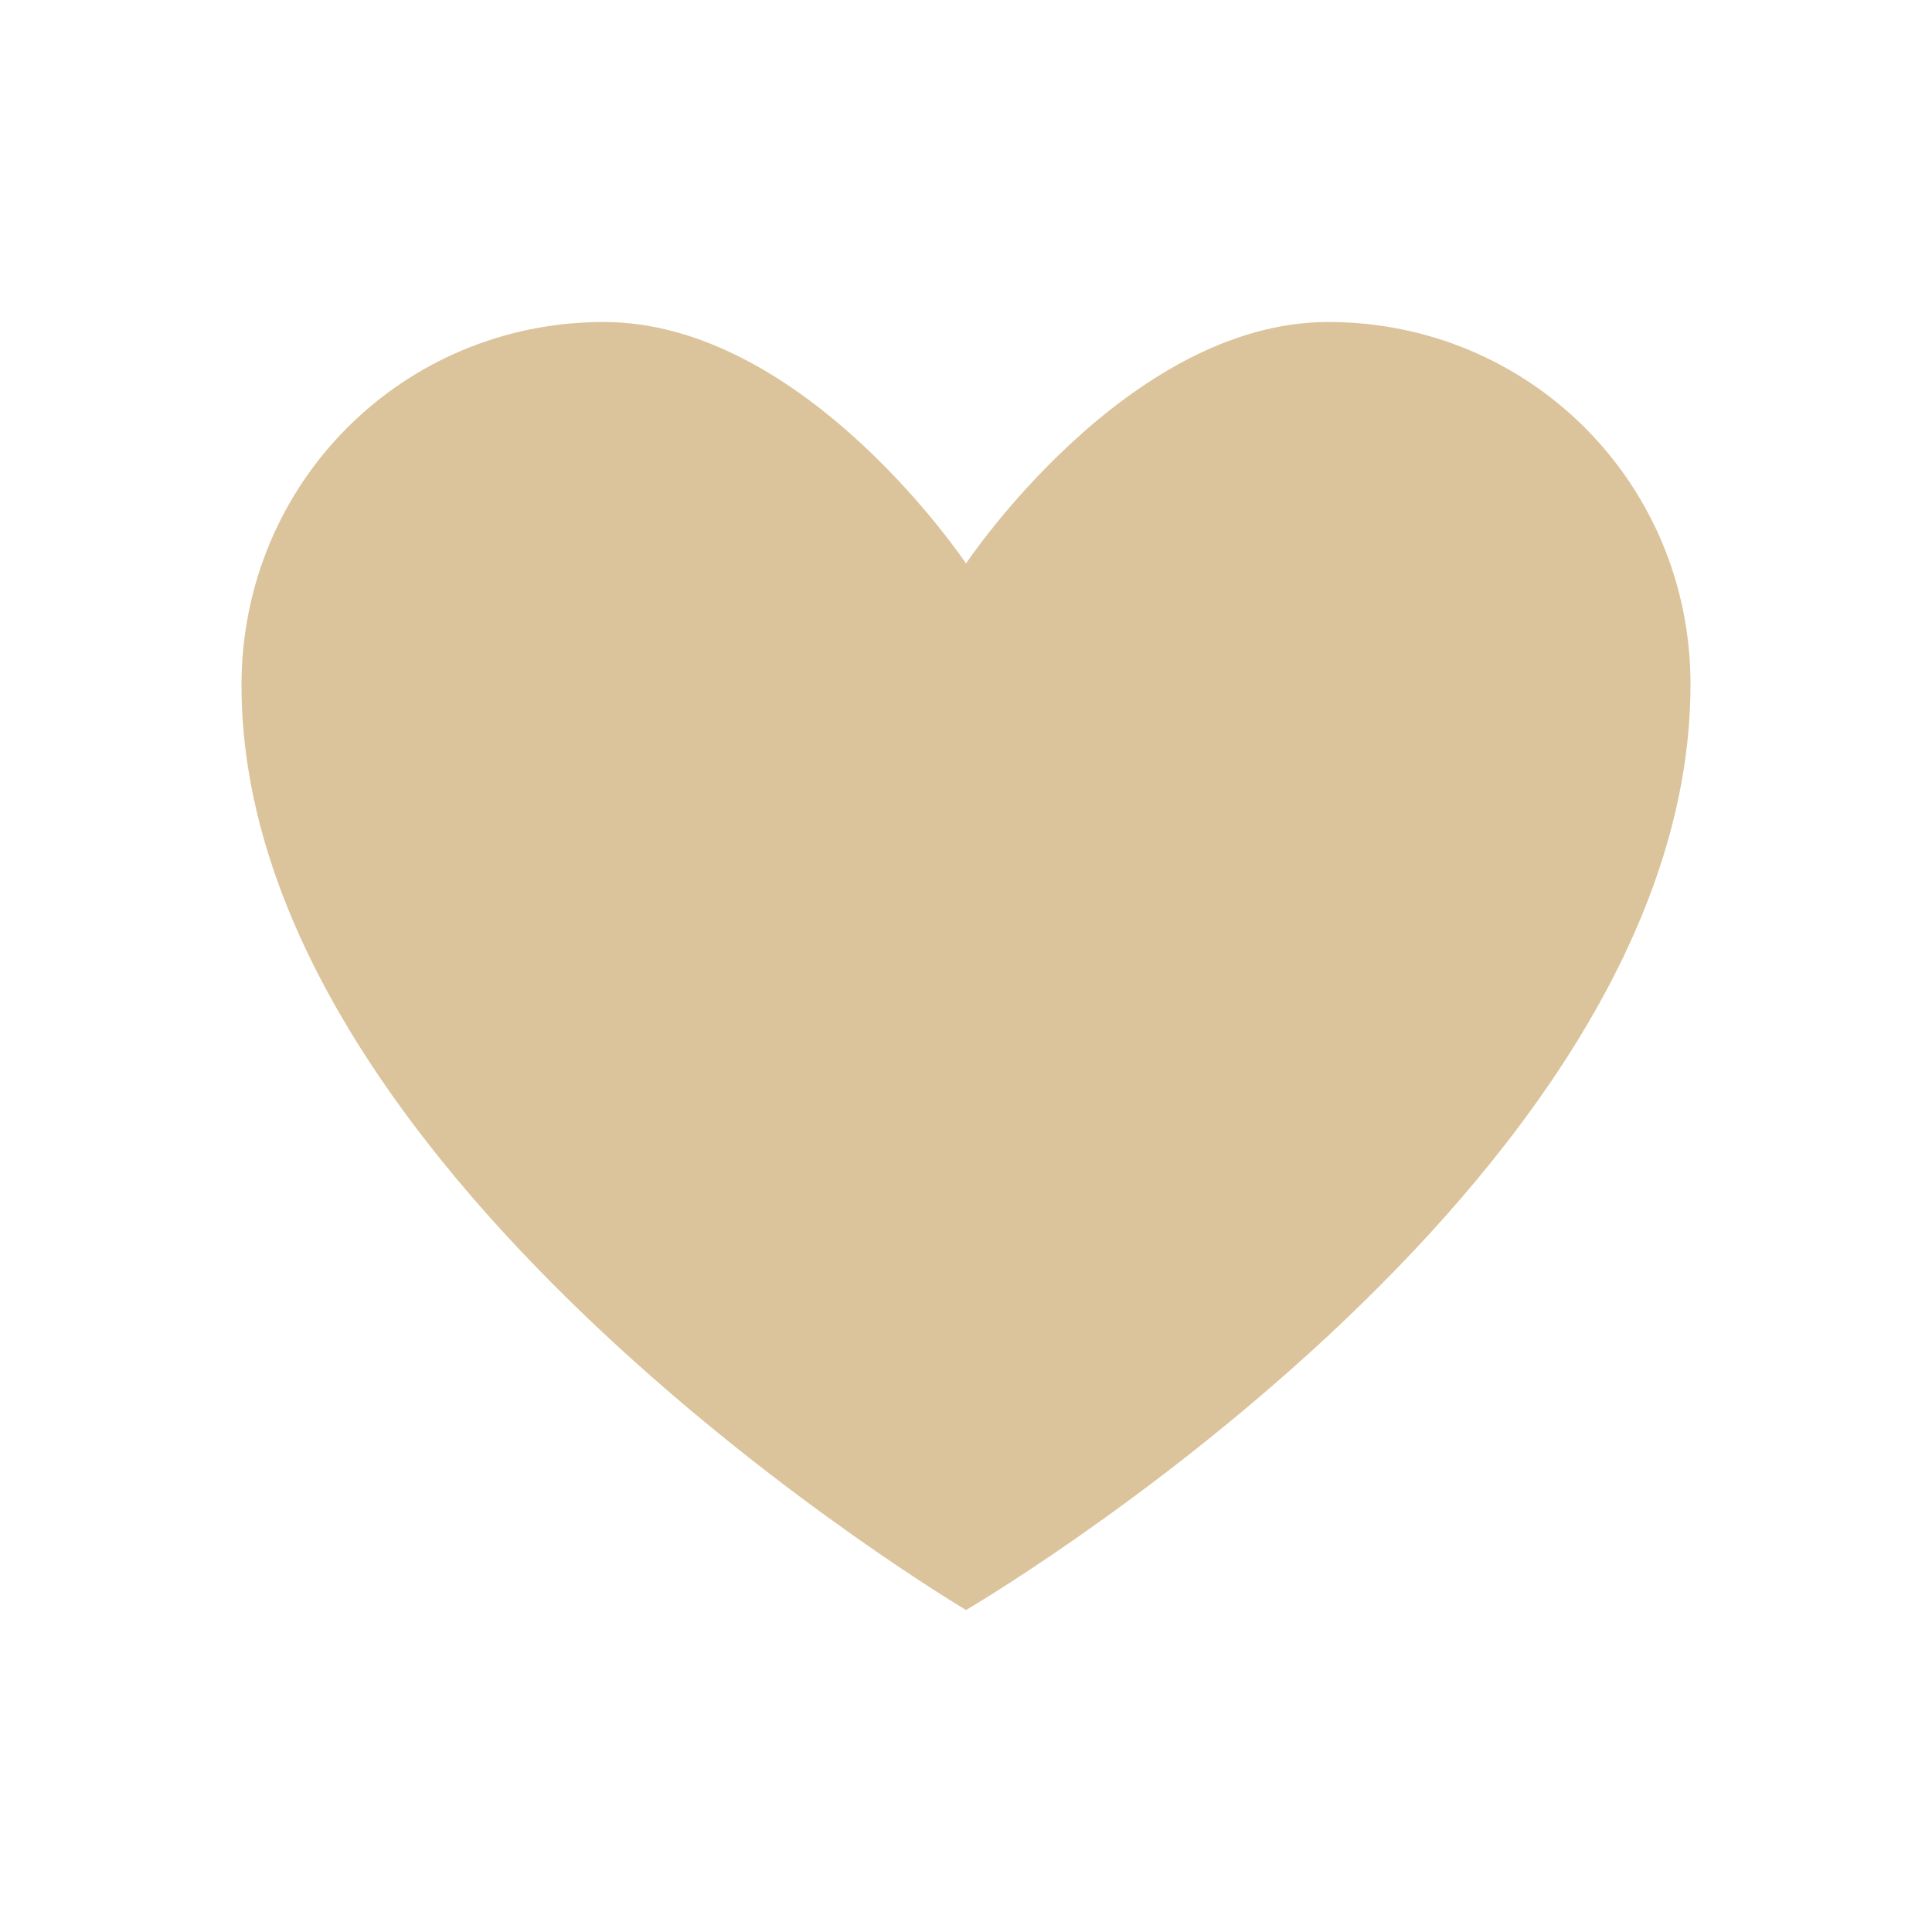
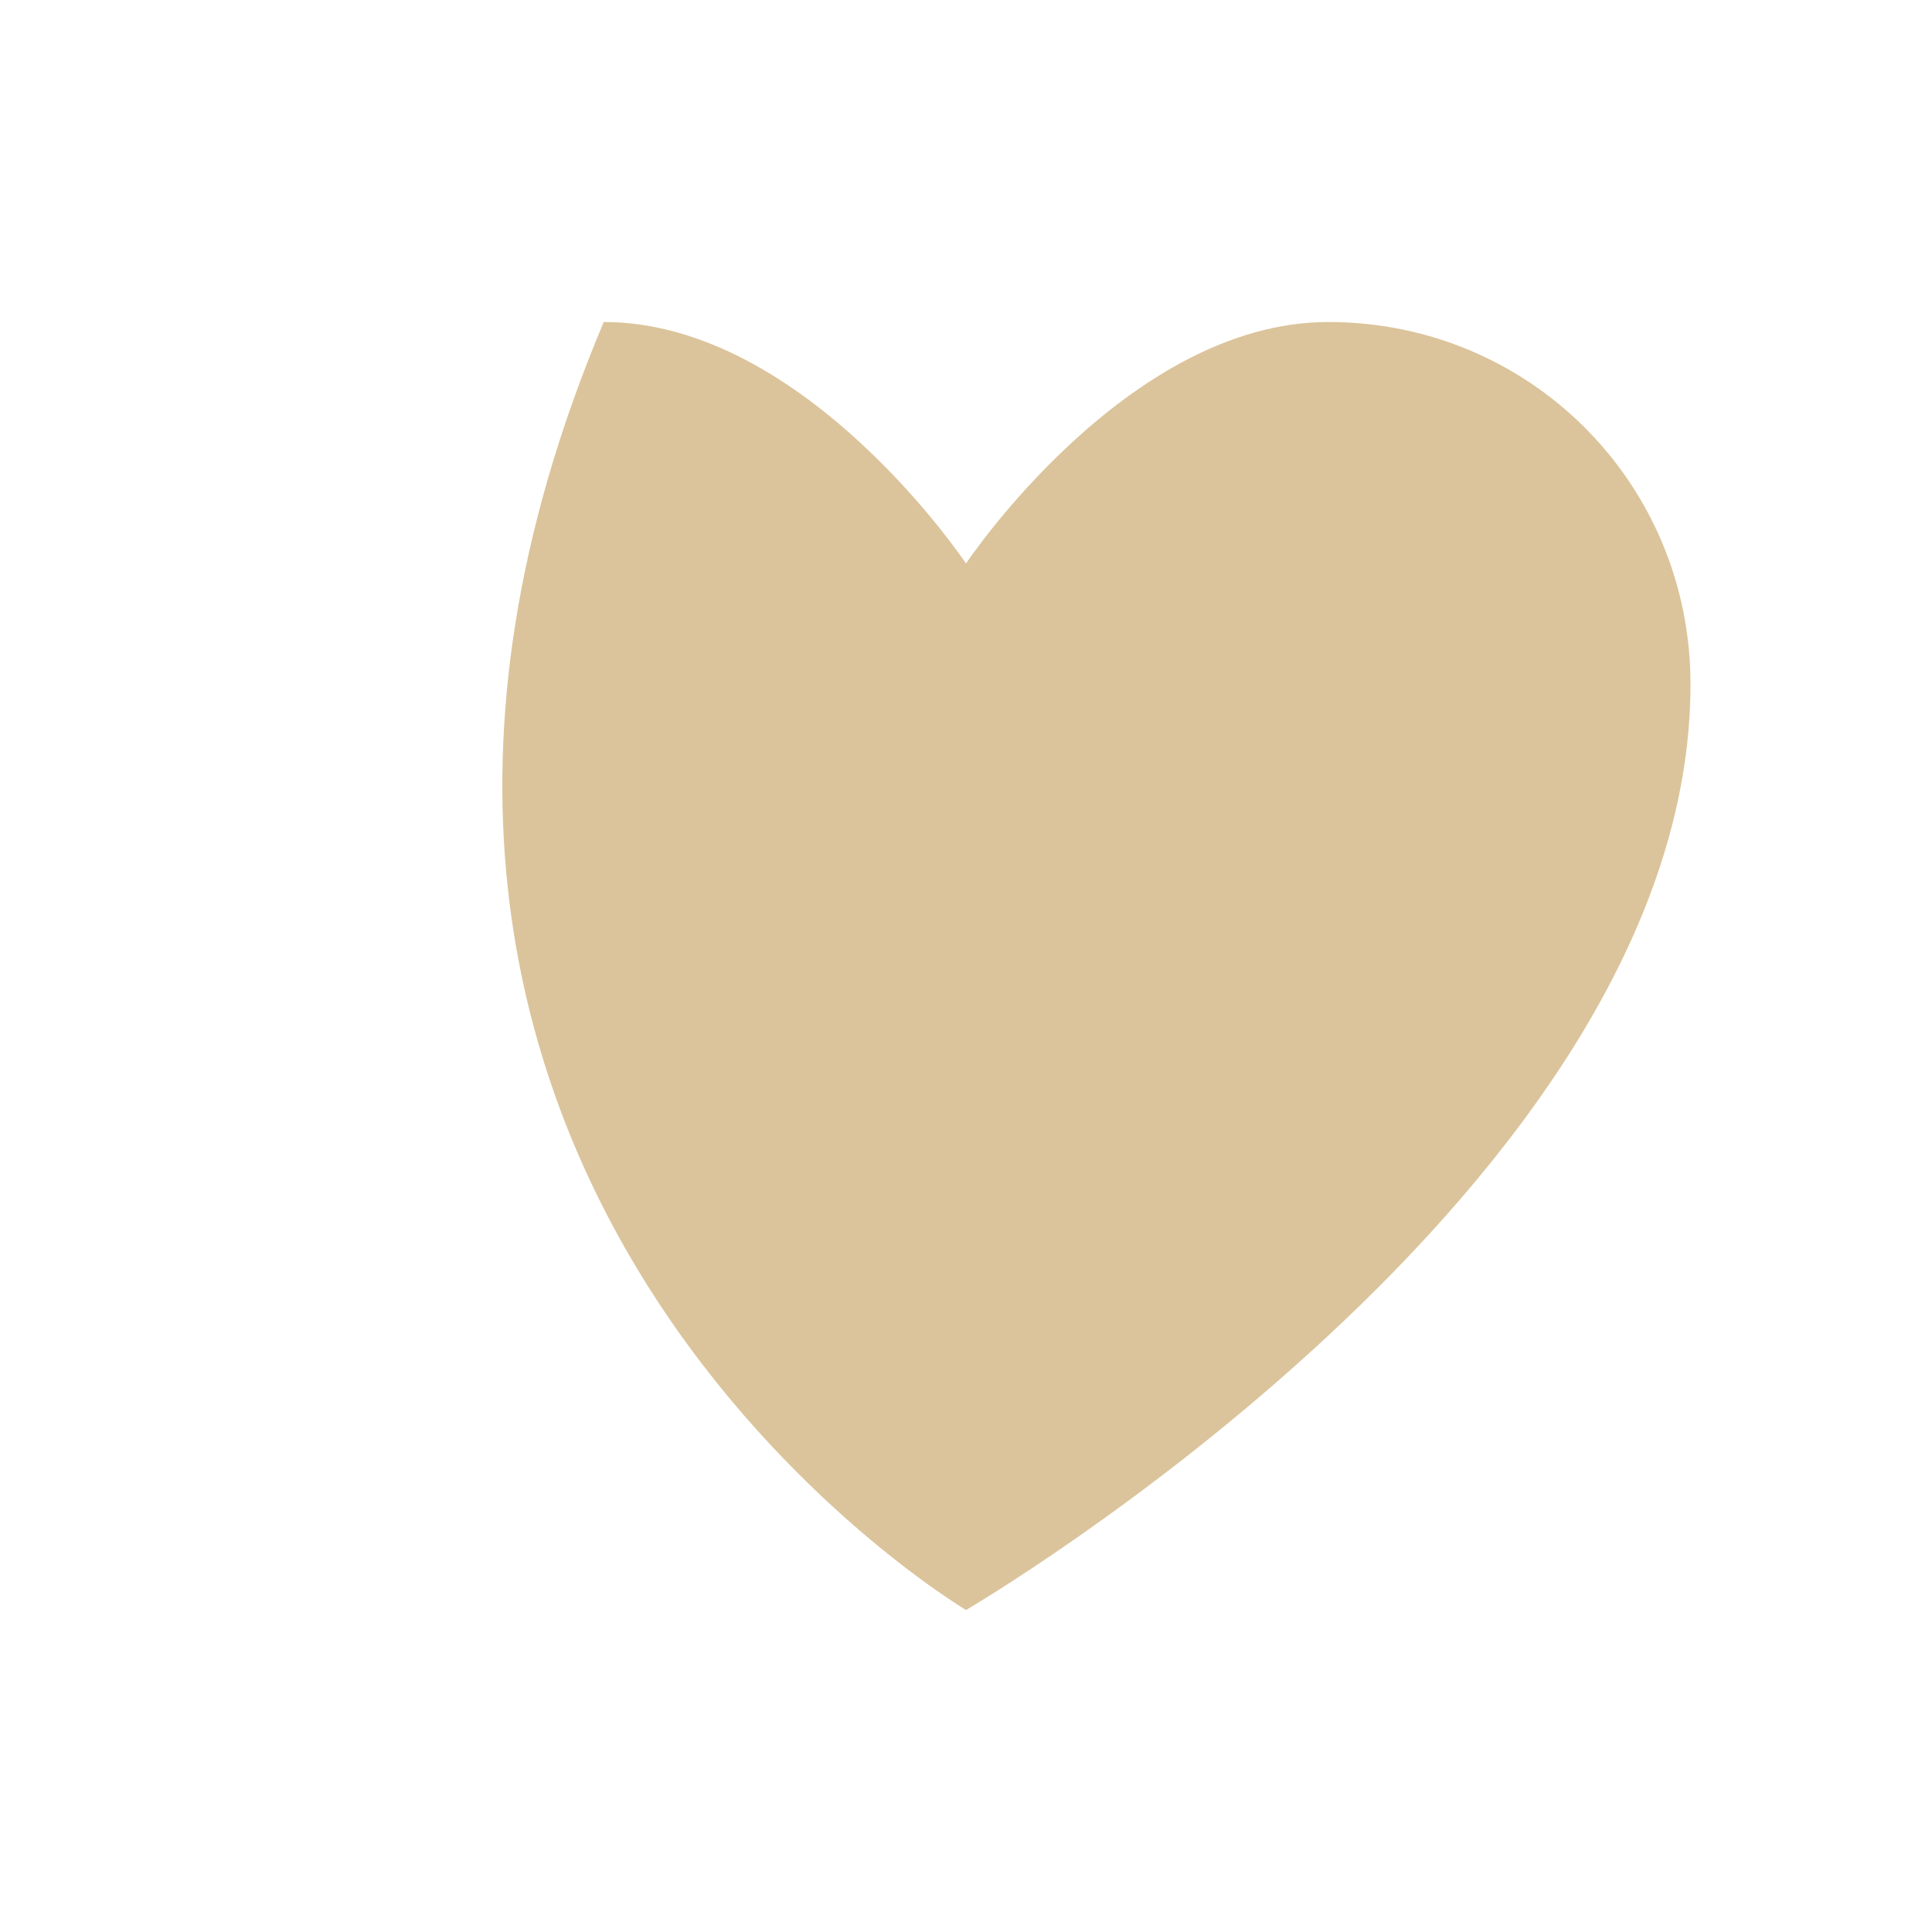
<svg xmlns="http://www.w3.org/2000/svg" width="48" height="48" viewBox="0 0 48 48" fill="none">
-   <path fill-rule="evenodd" clip-rule="evenodd" d="M24.001 40C24.001 40 42 29.489 42 17C42 12 38 8 33 8C28 8 24 14 24 14C24 14 20 8 15 8C10 8 6 12 6 17.025C6 29.333 24.001 40 24.001 40Z" fill="#DBC49B" />
+   <path fill-rule="evenodd" clip-rule="evenodd" d="M24.001 40C24.001 40 42 29.489 42 17C42 12 38 8 33 8C28 8 24 14 24 14C24 14 20 8 15 8C6 29.333 24.001 40 24.001 40Z" fill="#DBC49B" />
</svg>